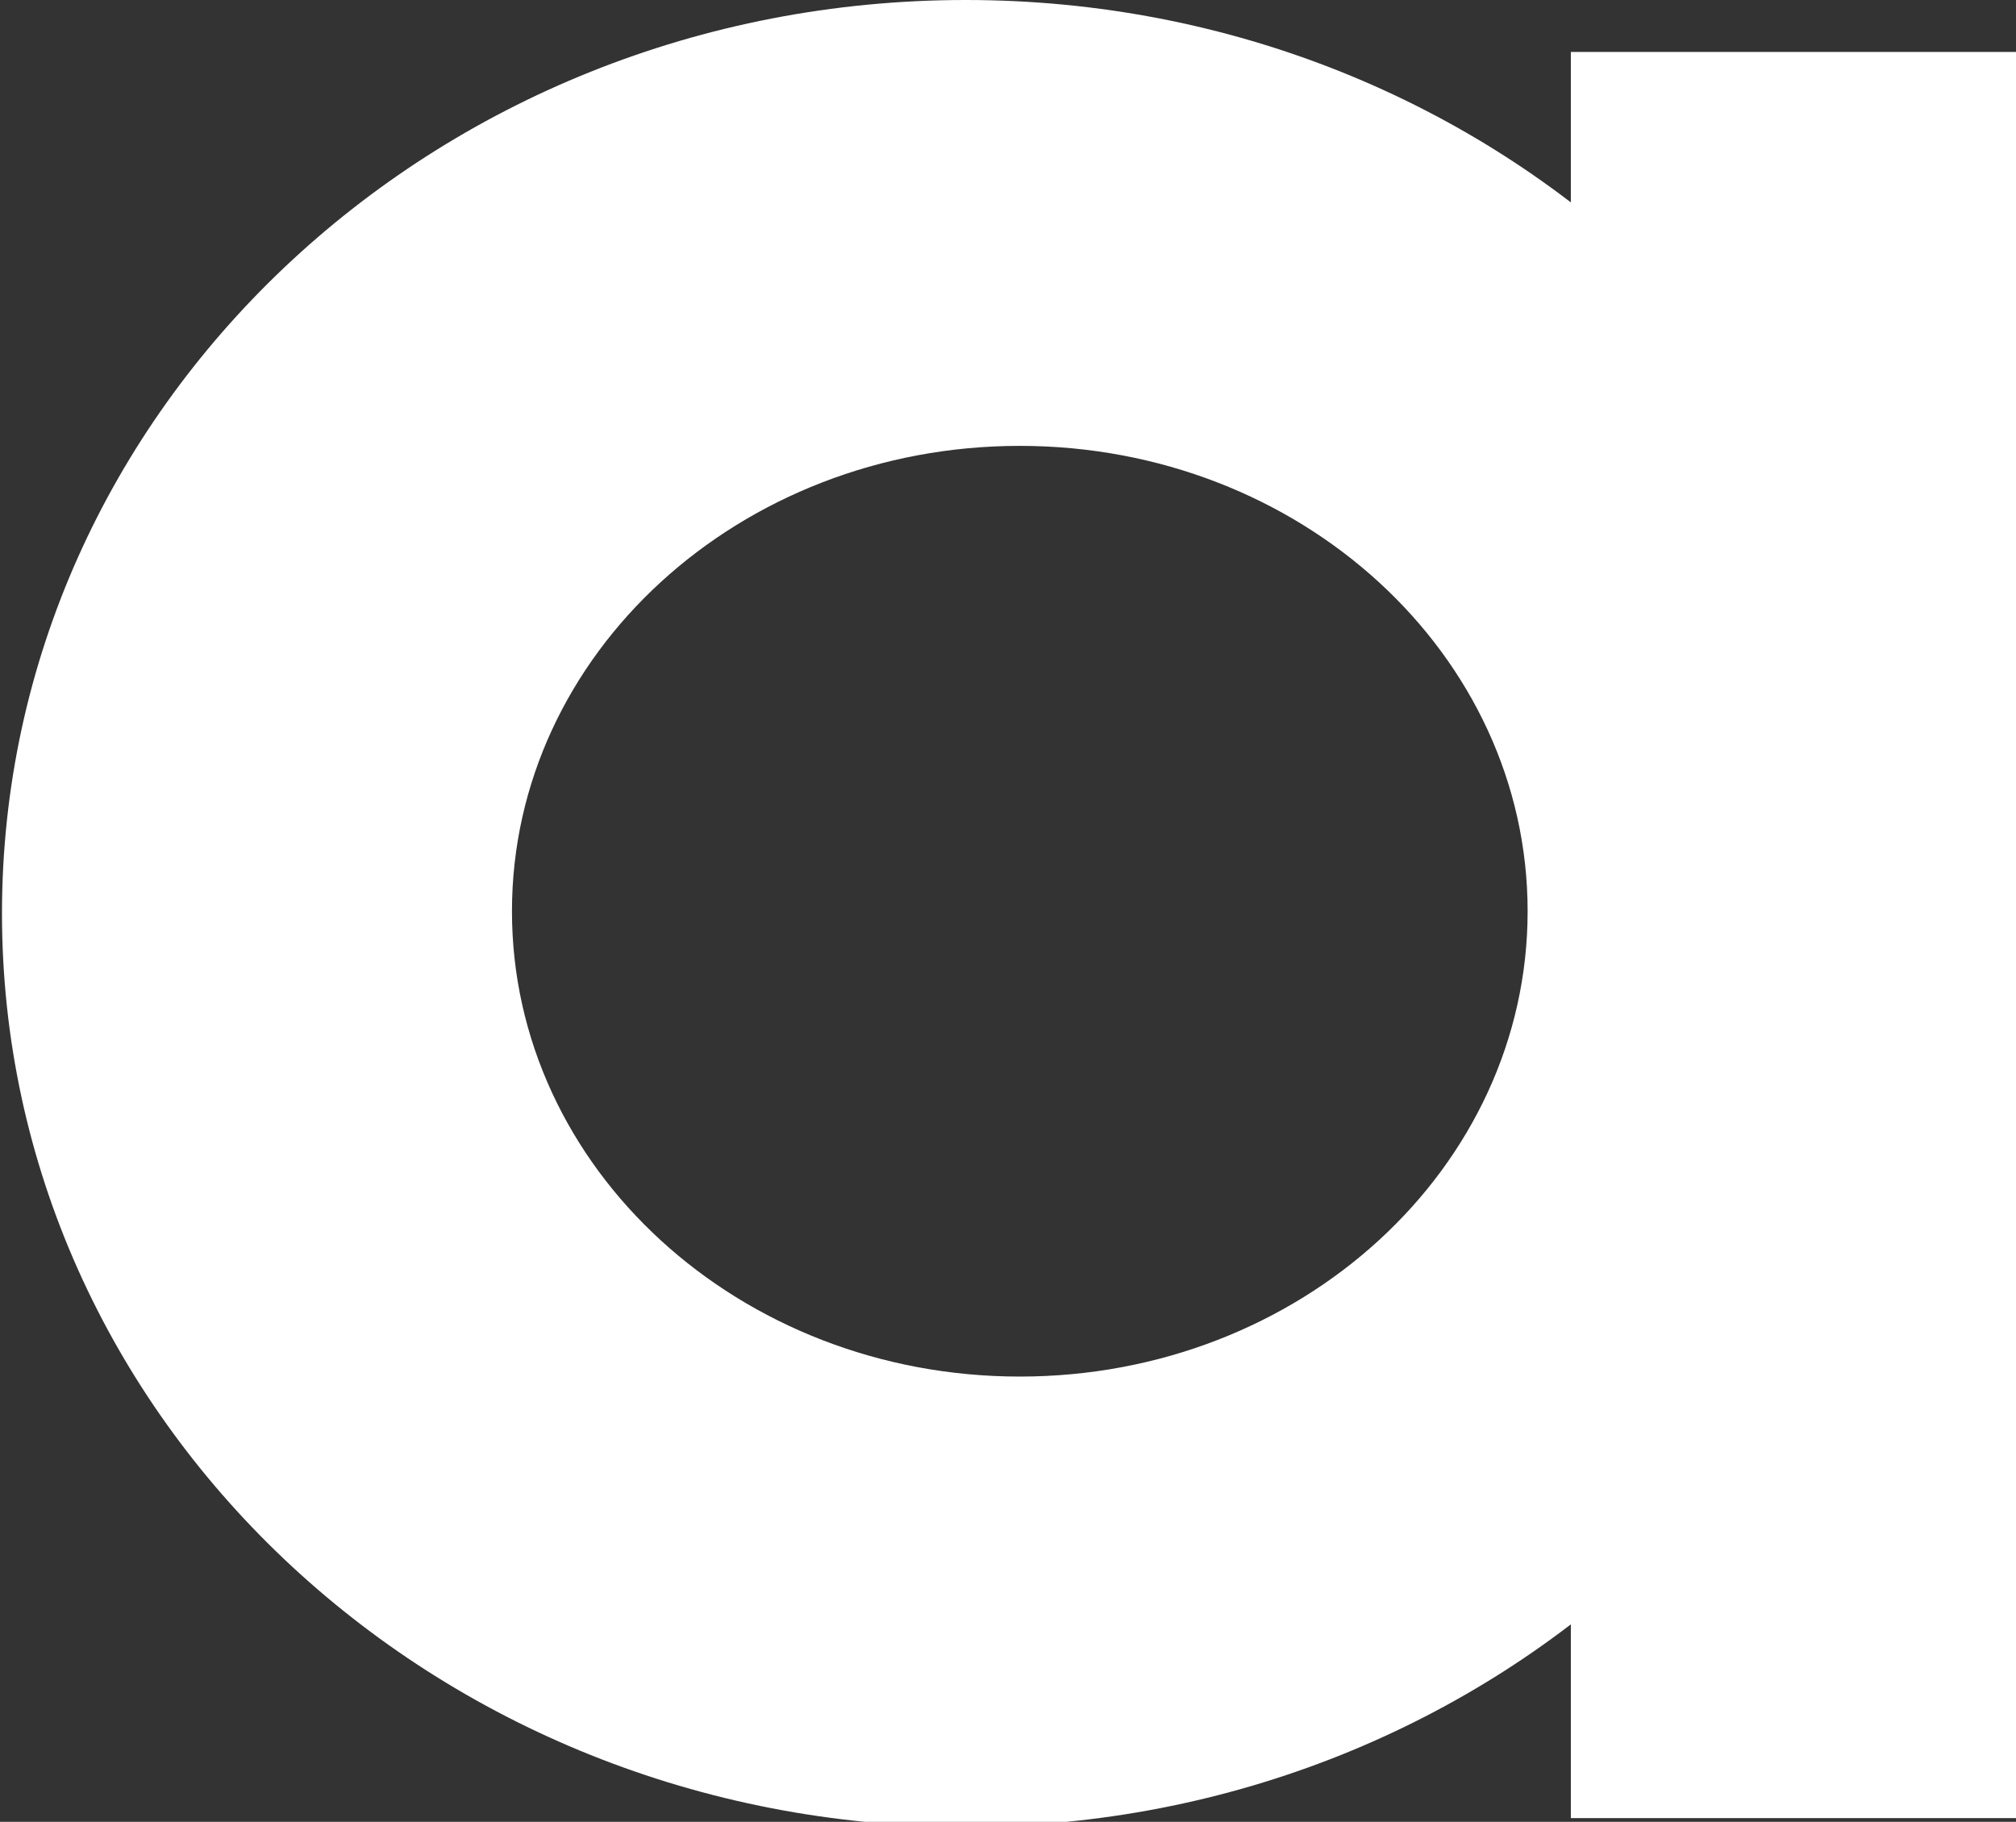
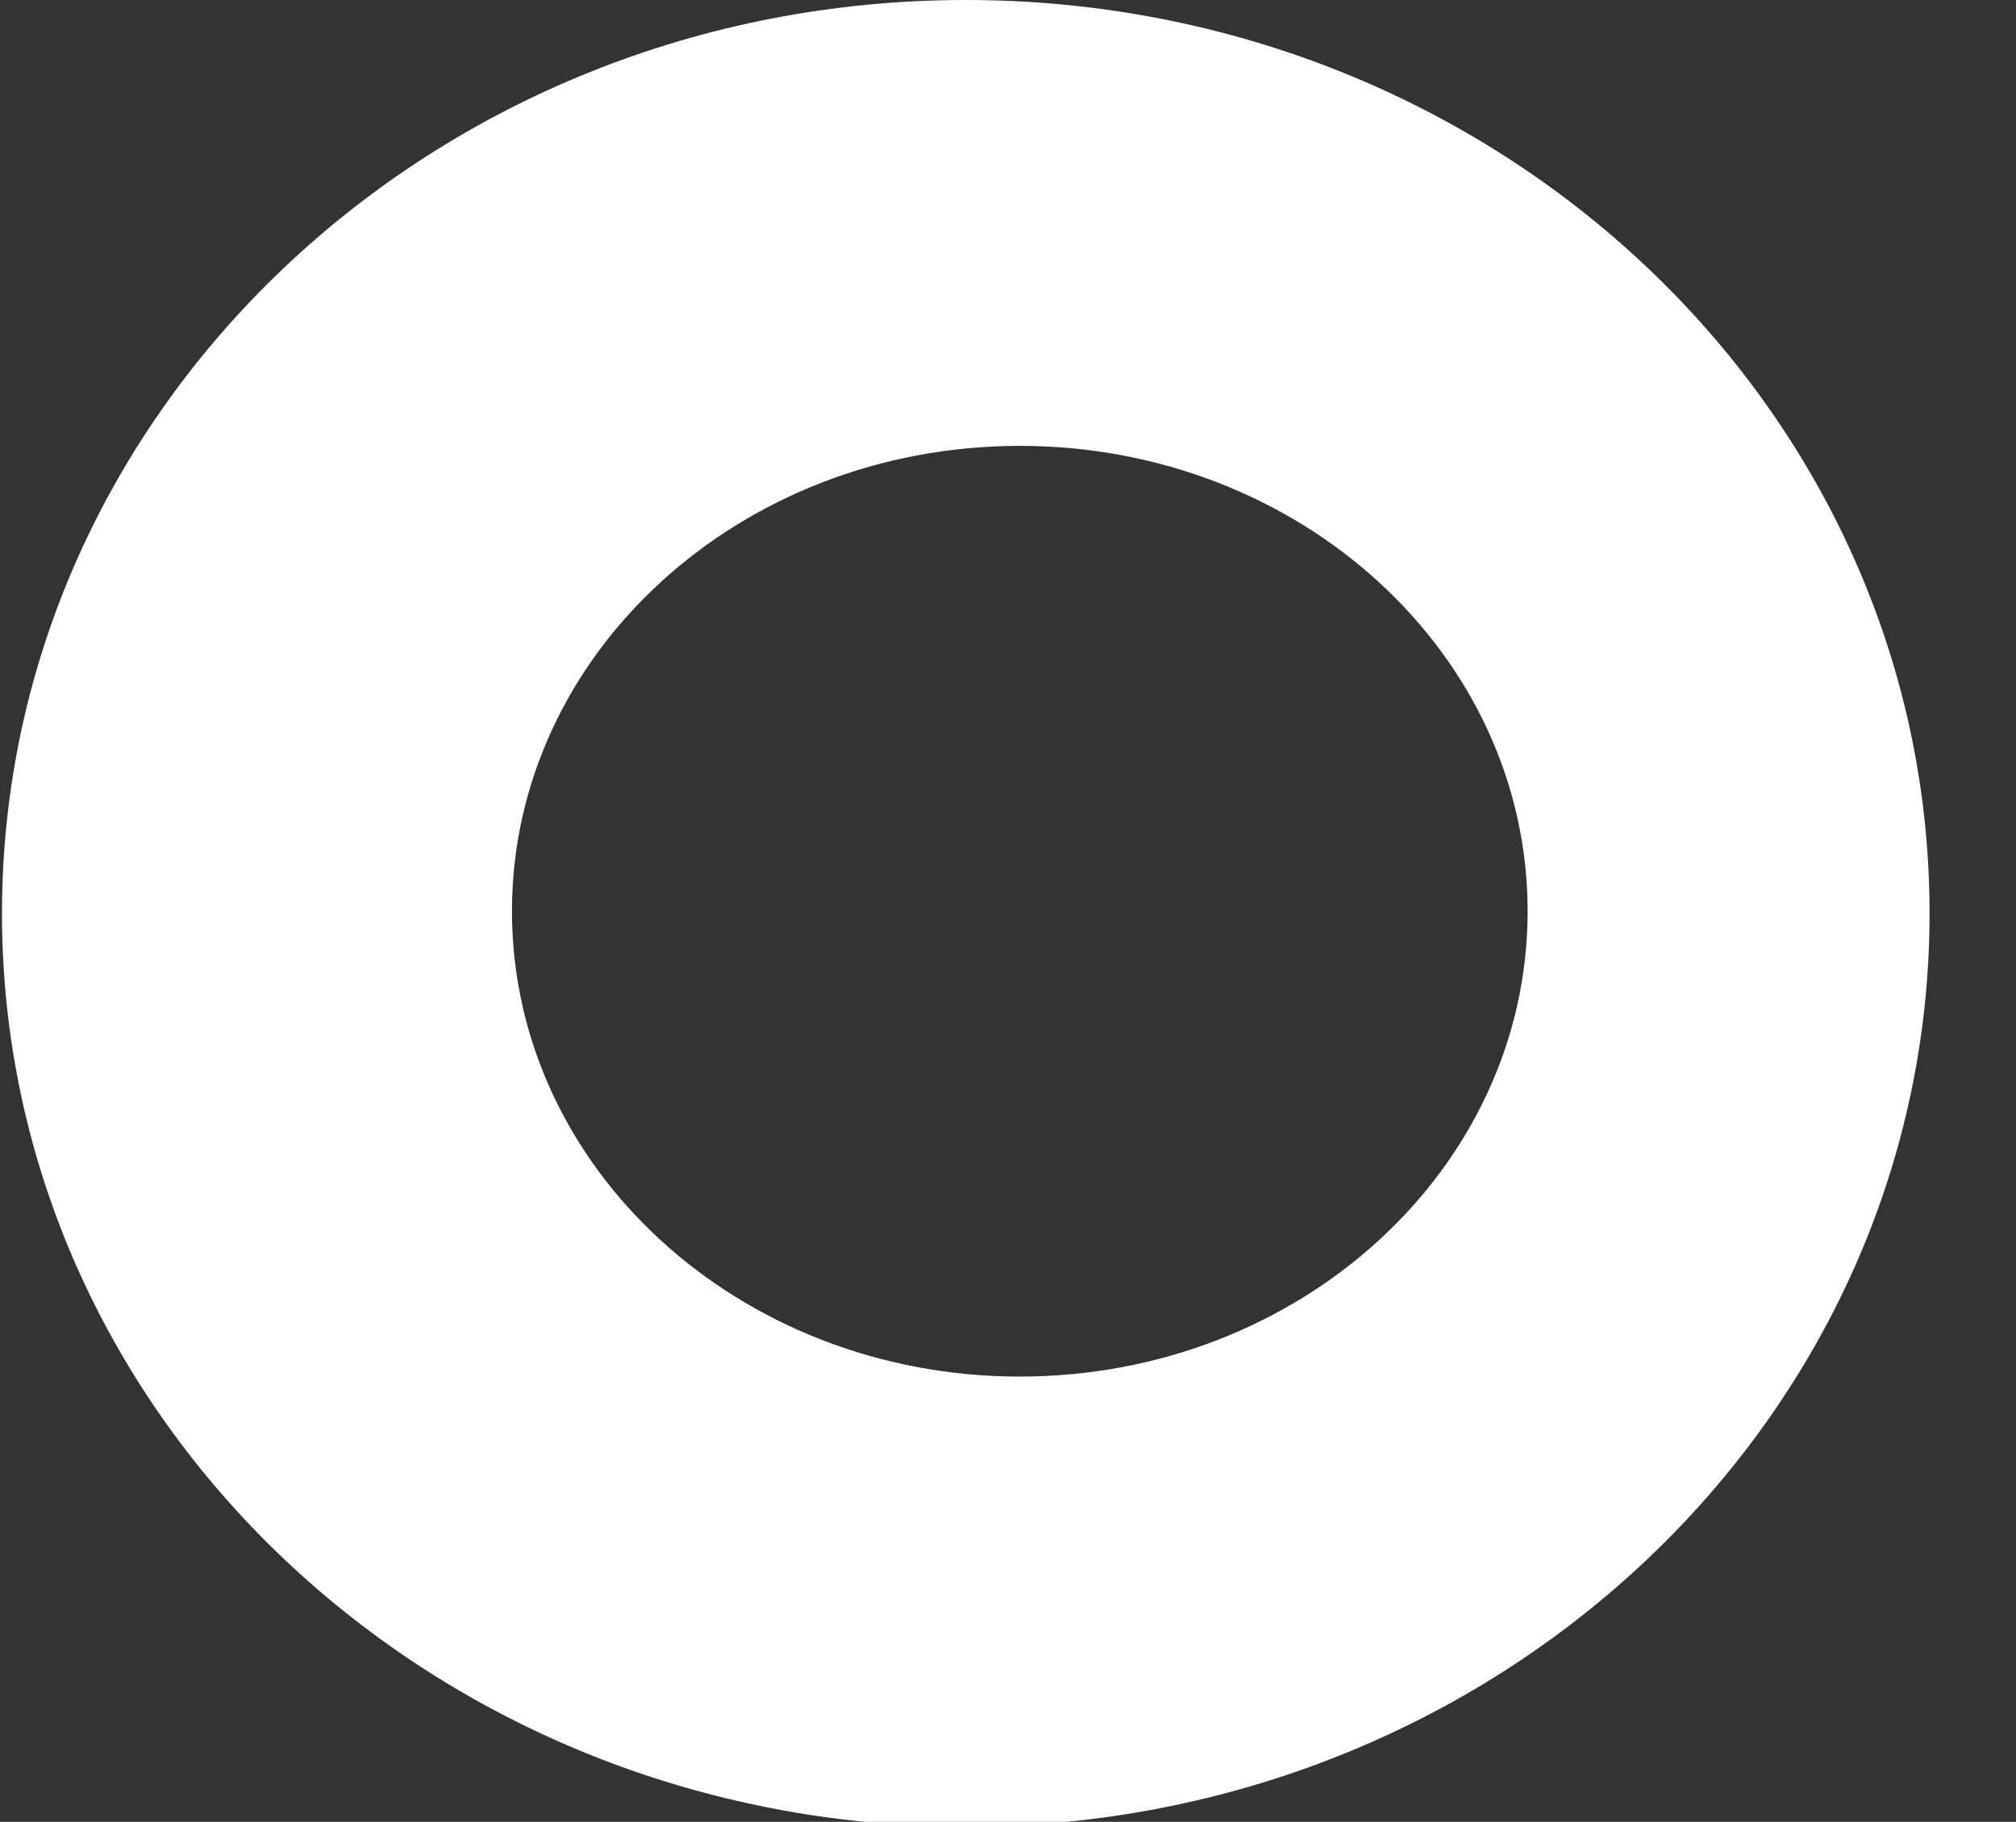
<svg xmlns="http://www.w3.org/2000/svg" width="229" height="207" viewBox="0 0 229 207" fill="none">
  <rect x="0" y="0" width="229" height="207" fill="#333333" stroke="none" />
-   <path d="M178.434 5.902H229V206.574H178.434V5.902Z" fill="white" />
  <path fill-rule="evenodd" clip-rule="evenodd" d="M109.703 207.558C170.166 207.558 219.181 161.095 219.181 103.779C219.181 46.464 170.166 0 109.703 0C49.24 0 0.225 46.464 0.225 103.779C0.225 161.095 49.24 207.558 109.703 207.558ZM115.84 156.406C147.698 156.406 173.525 132.734 173.525 103.533C173.525 74.332 147.698 50.66 115.84 50.66C83.981 50.66 58.155 74.332 58.155 103.533C58.155 132.734 83.981 156.406 115.84 156.406Z" fill="white" />
</svg>